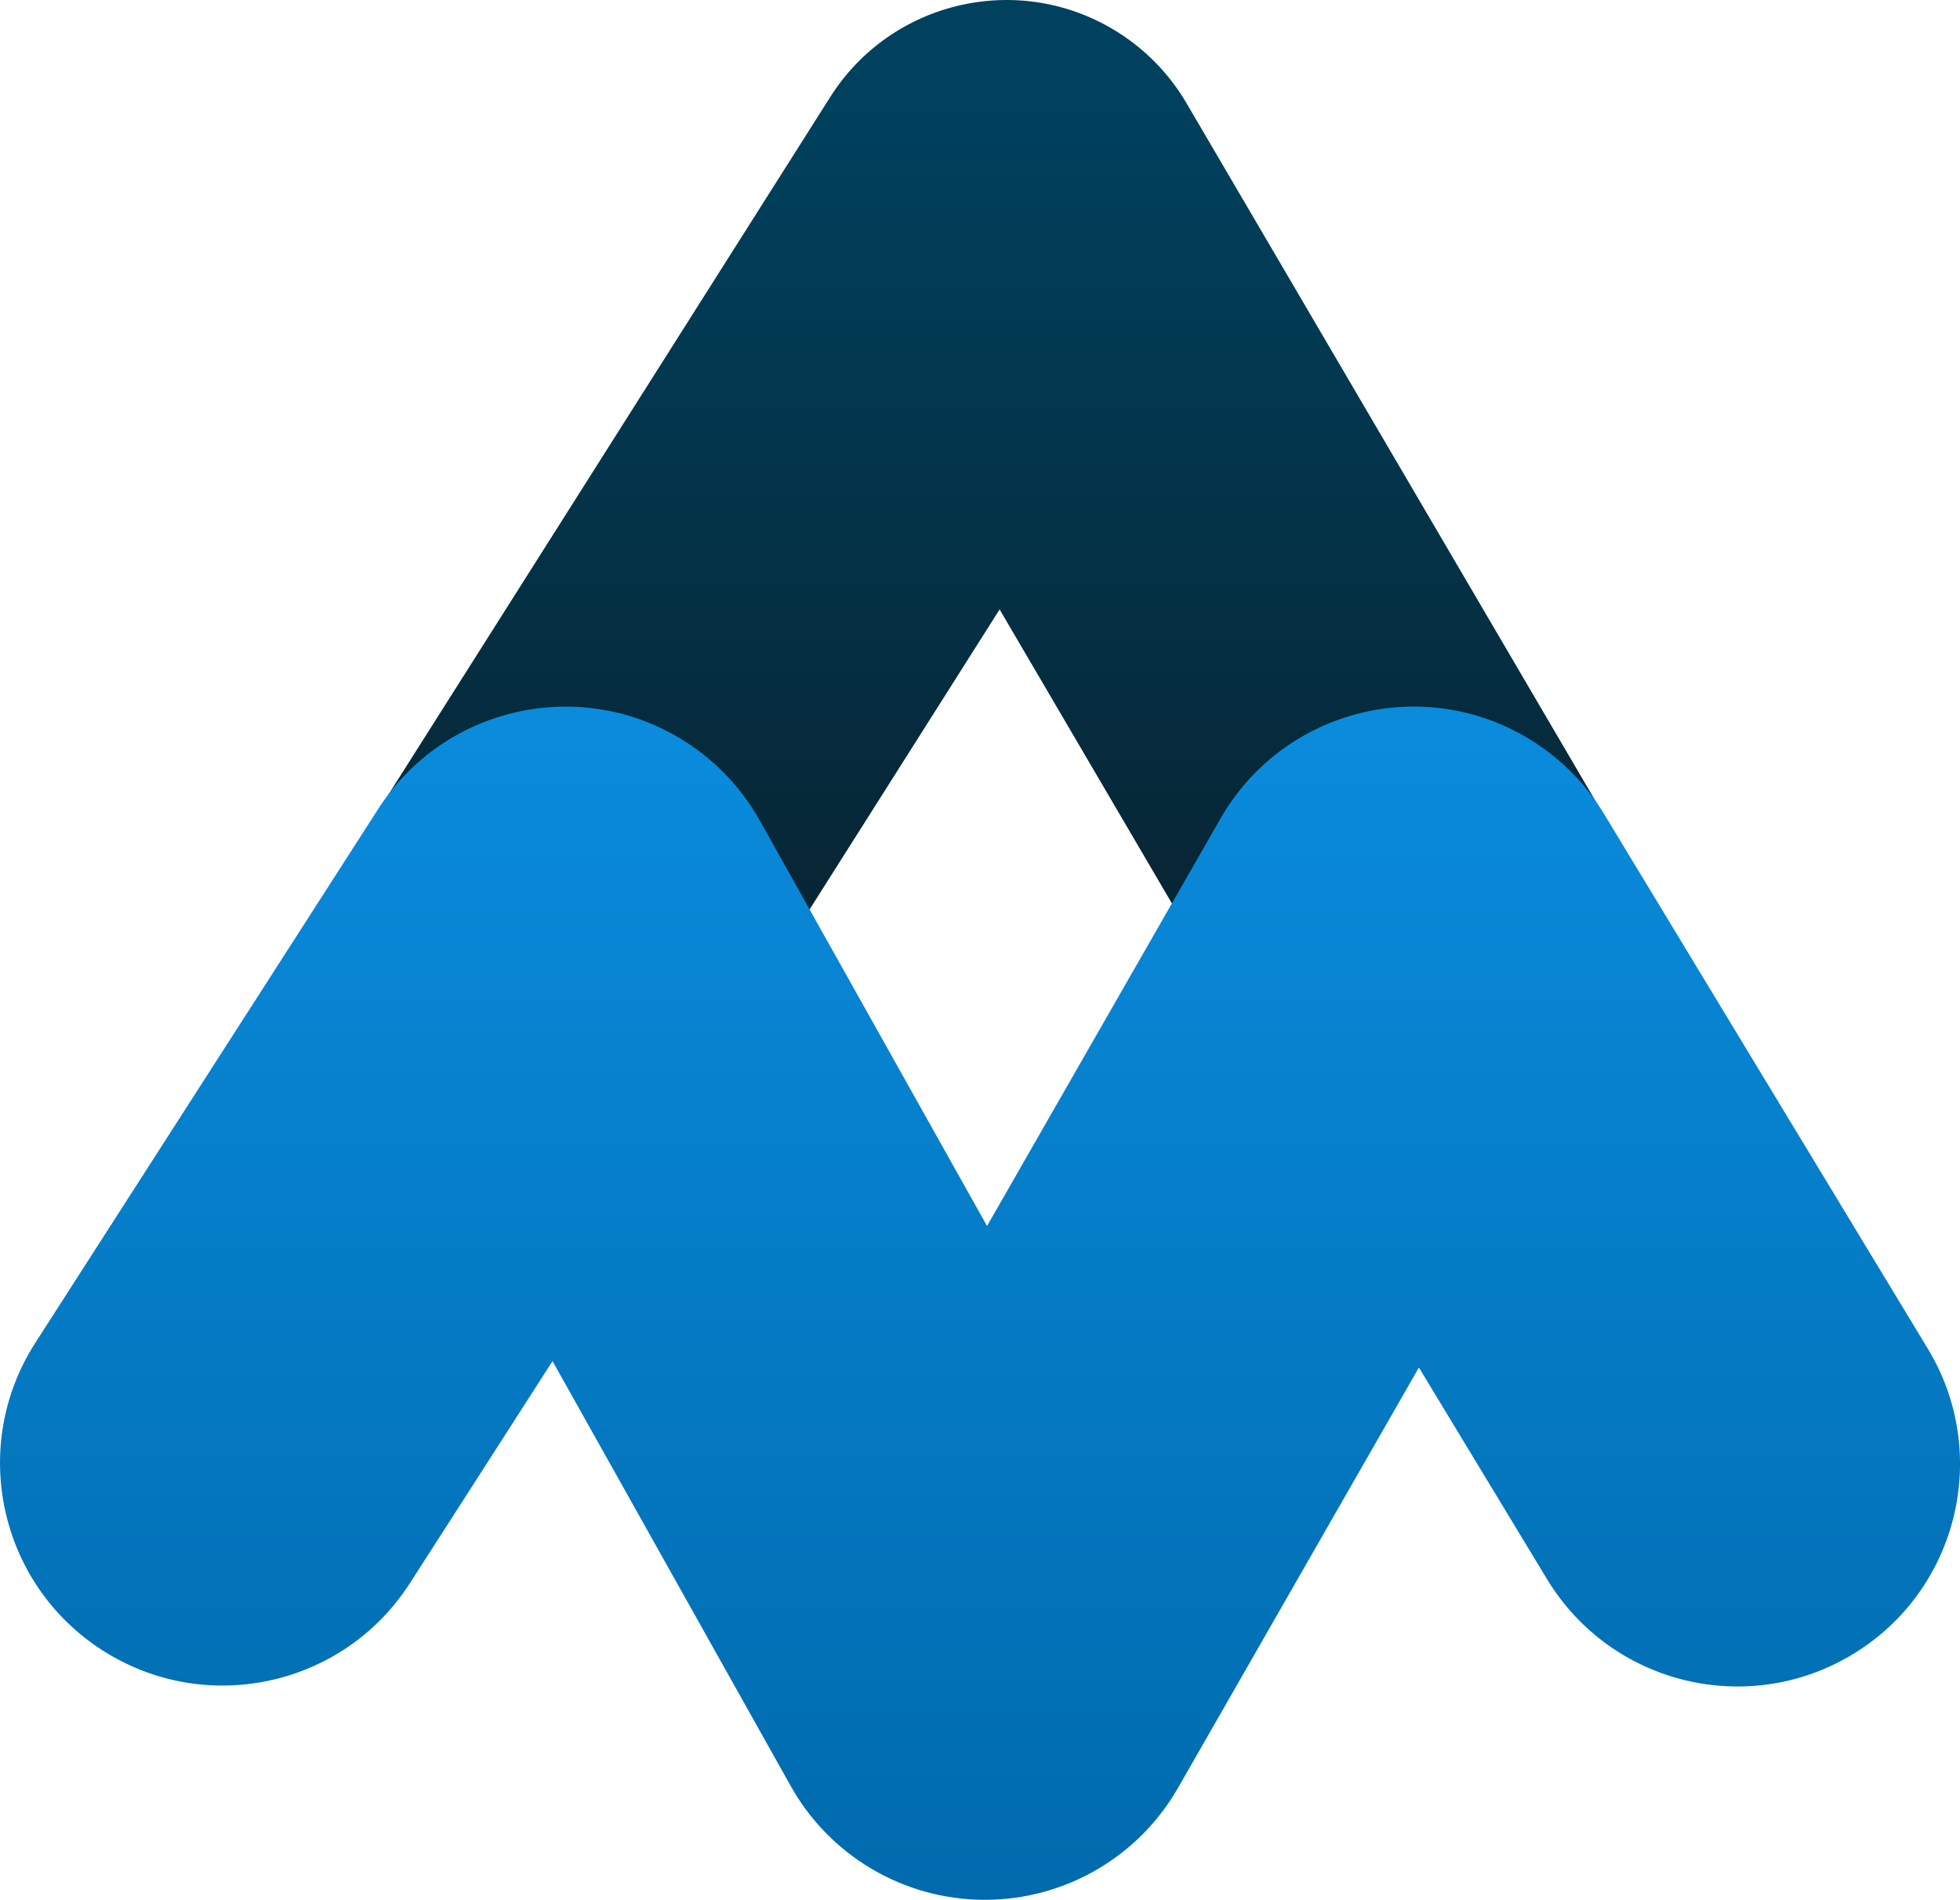
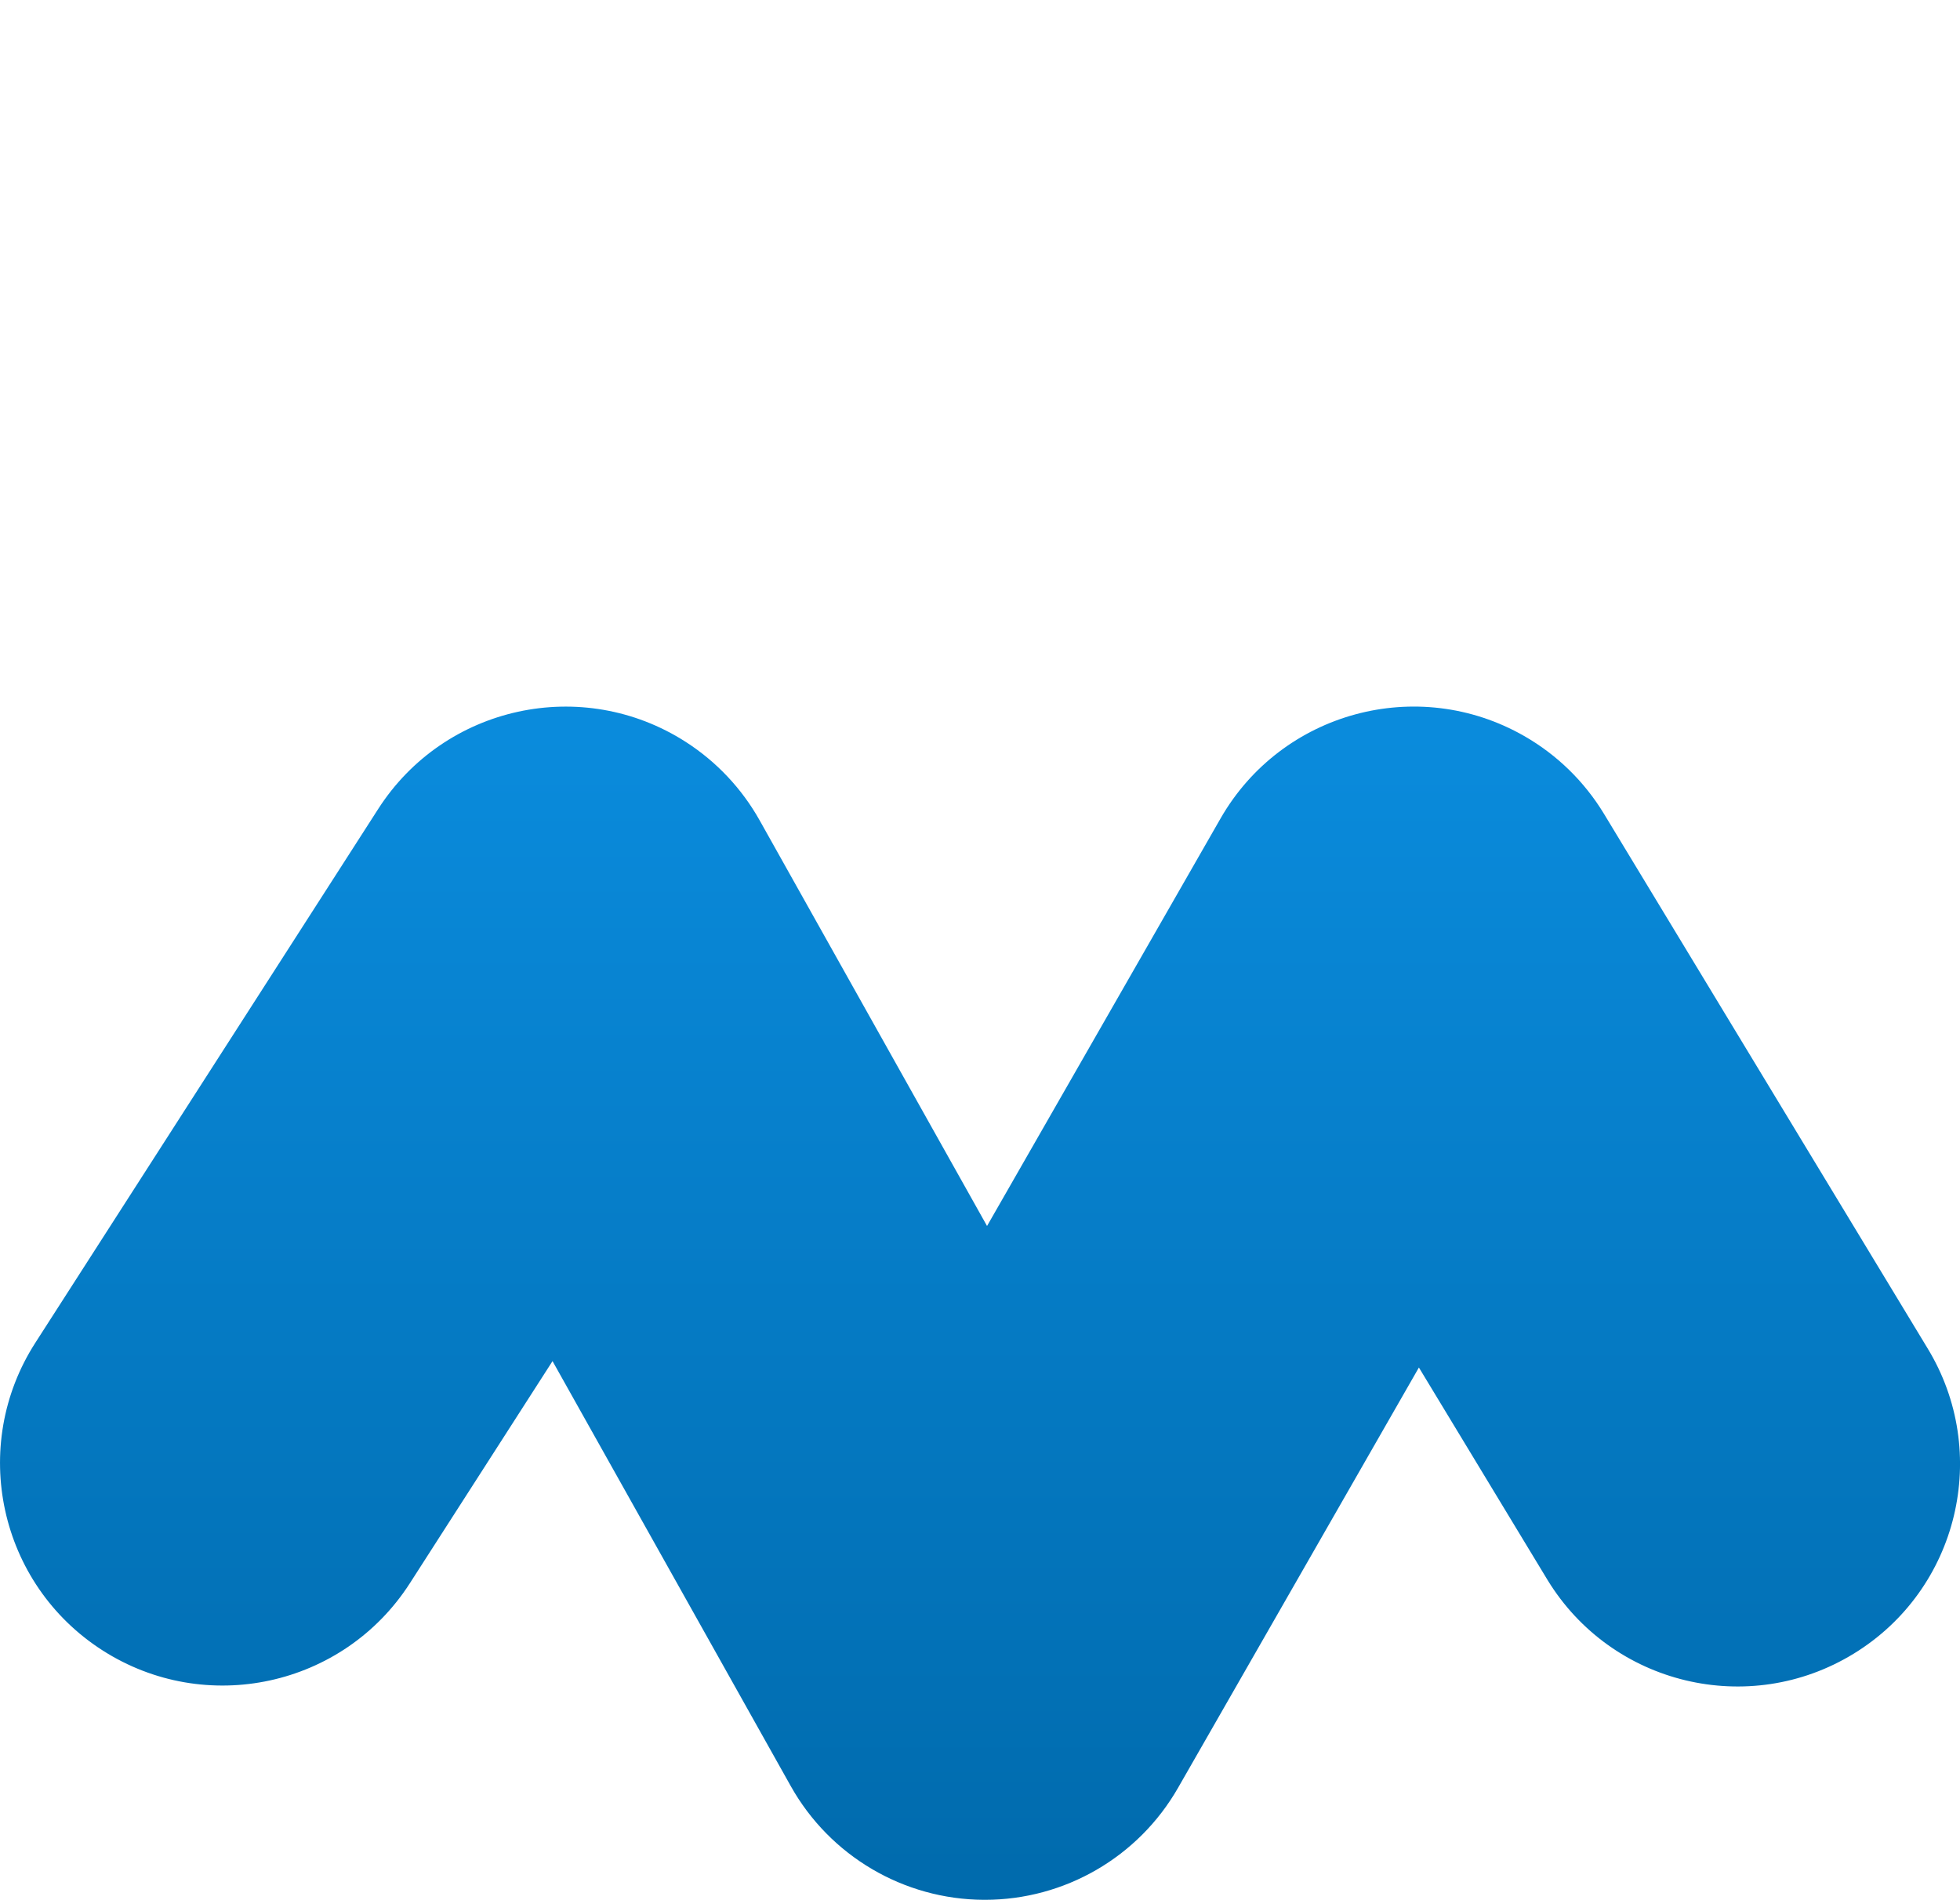
<svg xmlns="http://www.w3.org/2000/svg" version="1.1" id="Layer_1" x="0px" y="0px" width="149.995px" height="145.421px" viewBox="0 0 149.995 145.421" enable-background="new 0 0 149.995 145.421" xml:space="preserve">
  <g>
    <linearGradient id="Path_6_00000130640370058771577200000010377271806342061705_" gradientUnits="userSpaceOnUse" x1="75.282" y1="7.723" x2="75.282" y2="68.157">
      <stop offset="0" style="stop-color:#00415E" />
      <stop offset="1" style="stop-color:#072635" />
    </linearGradient>
-     <path id="Path_6_00000152246108083195612090000016634873618047877280_" fill="url(#Path_6_00000130640370058771577200000010377271806342061705_)" d="   M120.251,105.68c-5.674,0.007-10.925-3-13.791-7.897L76.498,46.649L43.821,98.253c-4.718,7.45-14.582,9.665-22.032,4.948   c-7.45-4.717-9.665-14.582-4.948-22.032L63.535,7.427c4.718-7.45,14.582-9.665,22.032-4.947c2.152,1.362,3.946,3.22,5.234,5.417   l43.209,73.743c4.457,7.611,1.901,17.394-5.71,21.852c-2.442,1.43-5.221,2.186-8.051,2.189H120.251z" />
    <linearGradient id="Path_5_00000154415498367500697380000012261772376692877971_" gradientUnits="userSpaceOnUse" x1="2018.943" y1="944.548" x2="2018.943" y2="943.839" gradientTransform="matrix(211.368 0 0 -128.709 -426664.781 121626.391)">
      <stop offset="0" style="stop-color:#0A8BDC" />
      <stop offset="1" style="stop-color:#006AAC" />
    </linearGradient>
    <path id="Path_5_00000047780084299380451700000009650289247031883919_" fill="url(#Path_5_00000154415498367500697380000012261772376692877971_)" d="   M75.373,145.421h-0.08c-6.134-0.029-11.779-3.353-14.777-8.704l-18.232-32.531l-10.918,17.003   c-5.082,7.915-15.619,10.211-23.534,5.129s-10.211-15.619-5.129-23.534l26.242-40.866c5.082-7.915,15.619-10.211,23.534-5.129   c2.348,1.508,4.29,3.57,5.655,6.004l17.402,31.05l17.867-31.189c4.675-8.162,15.082-10.989,23.244-6.314   c2.508,1.436,4.608,3.487,6.105,5.959l24.736,40.866c4.912,8.022,2.391,18.506-5.631,23.418c-8.022,4.912-18.507,2.391-23.419-5.63   c-0.03-0.05-0.061-0.1-0.091-0.15l-9.762-16.127L90.15,136.855C87.116,142.153,81.478,145.421,75.373,145.421z" />
  </g>
</svg>